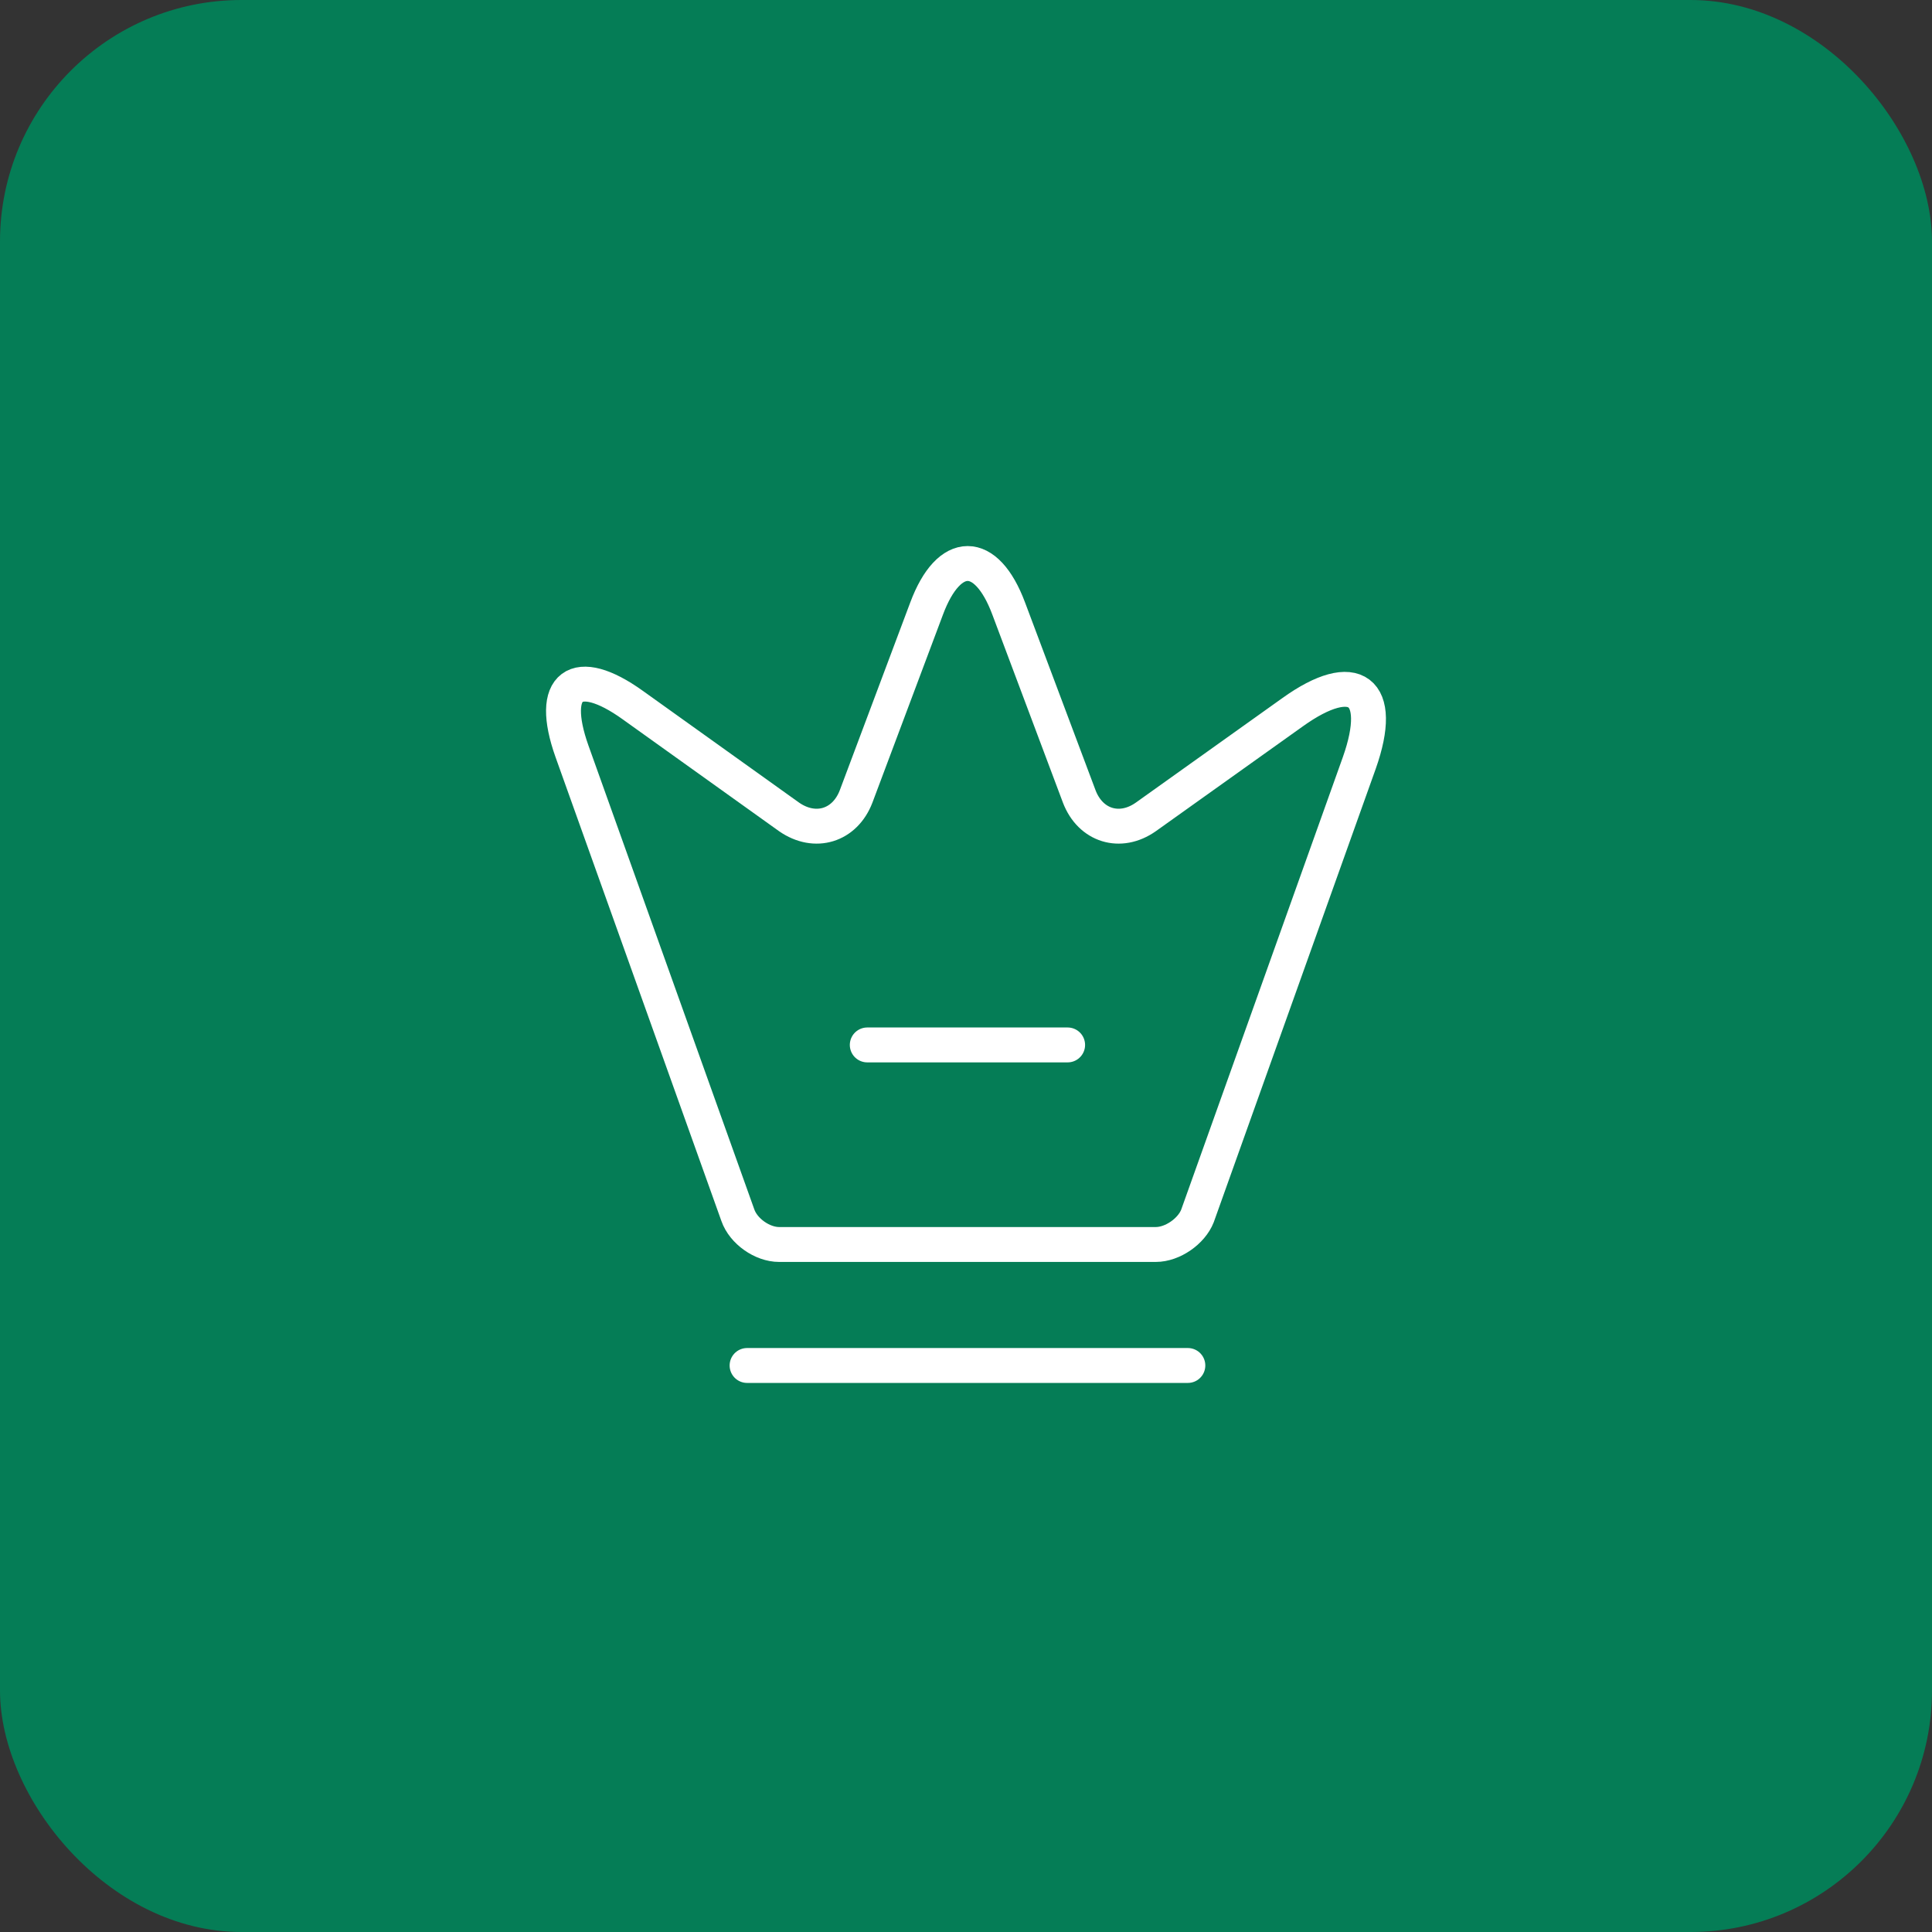
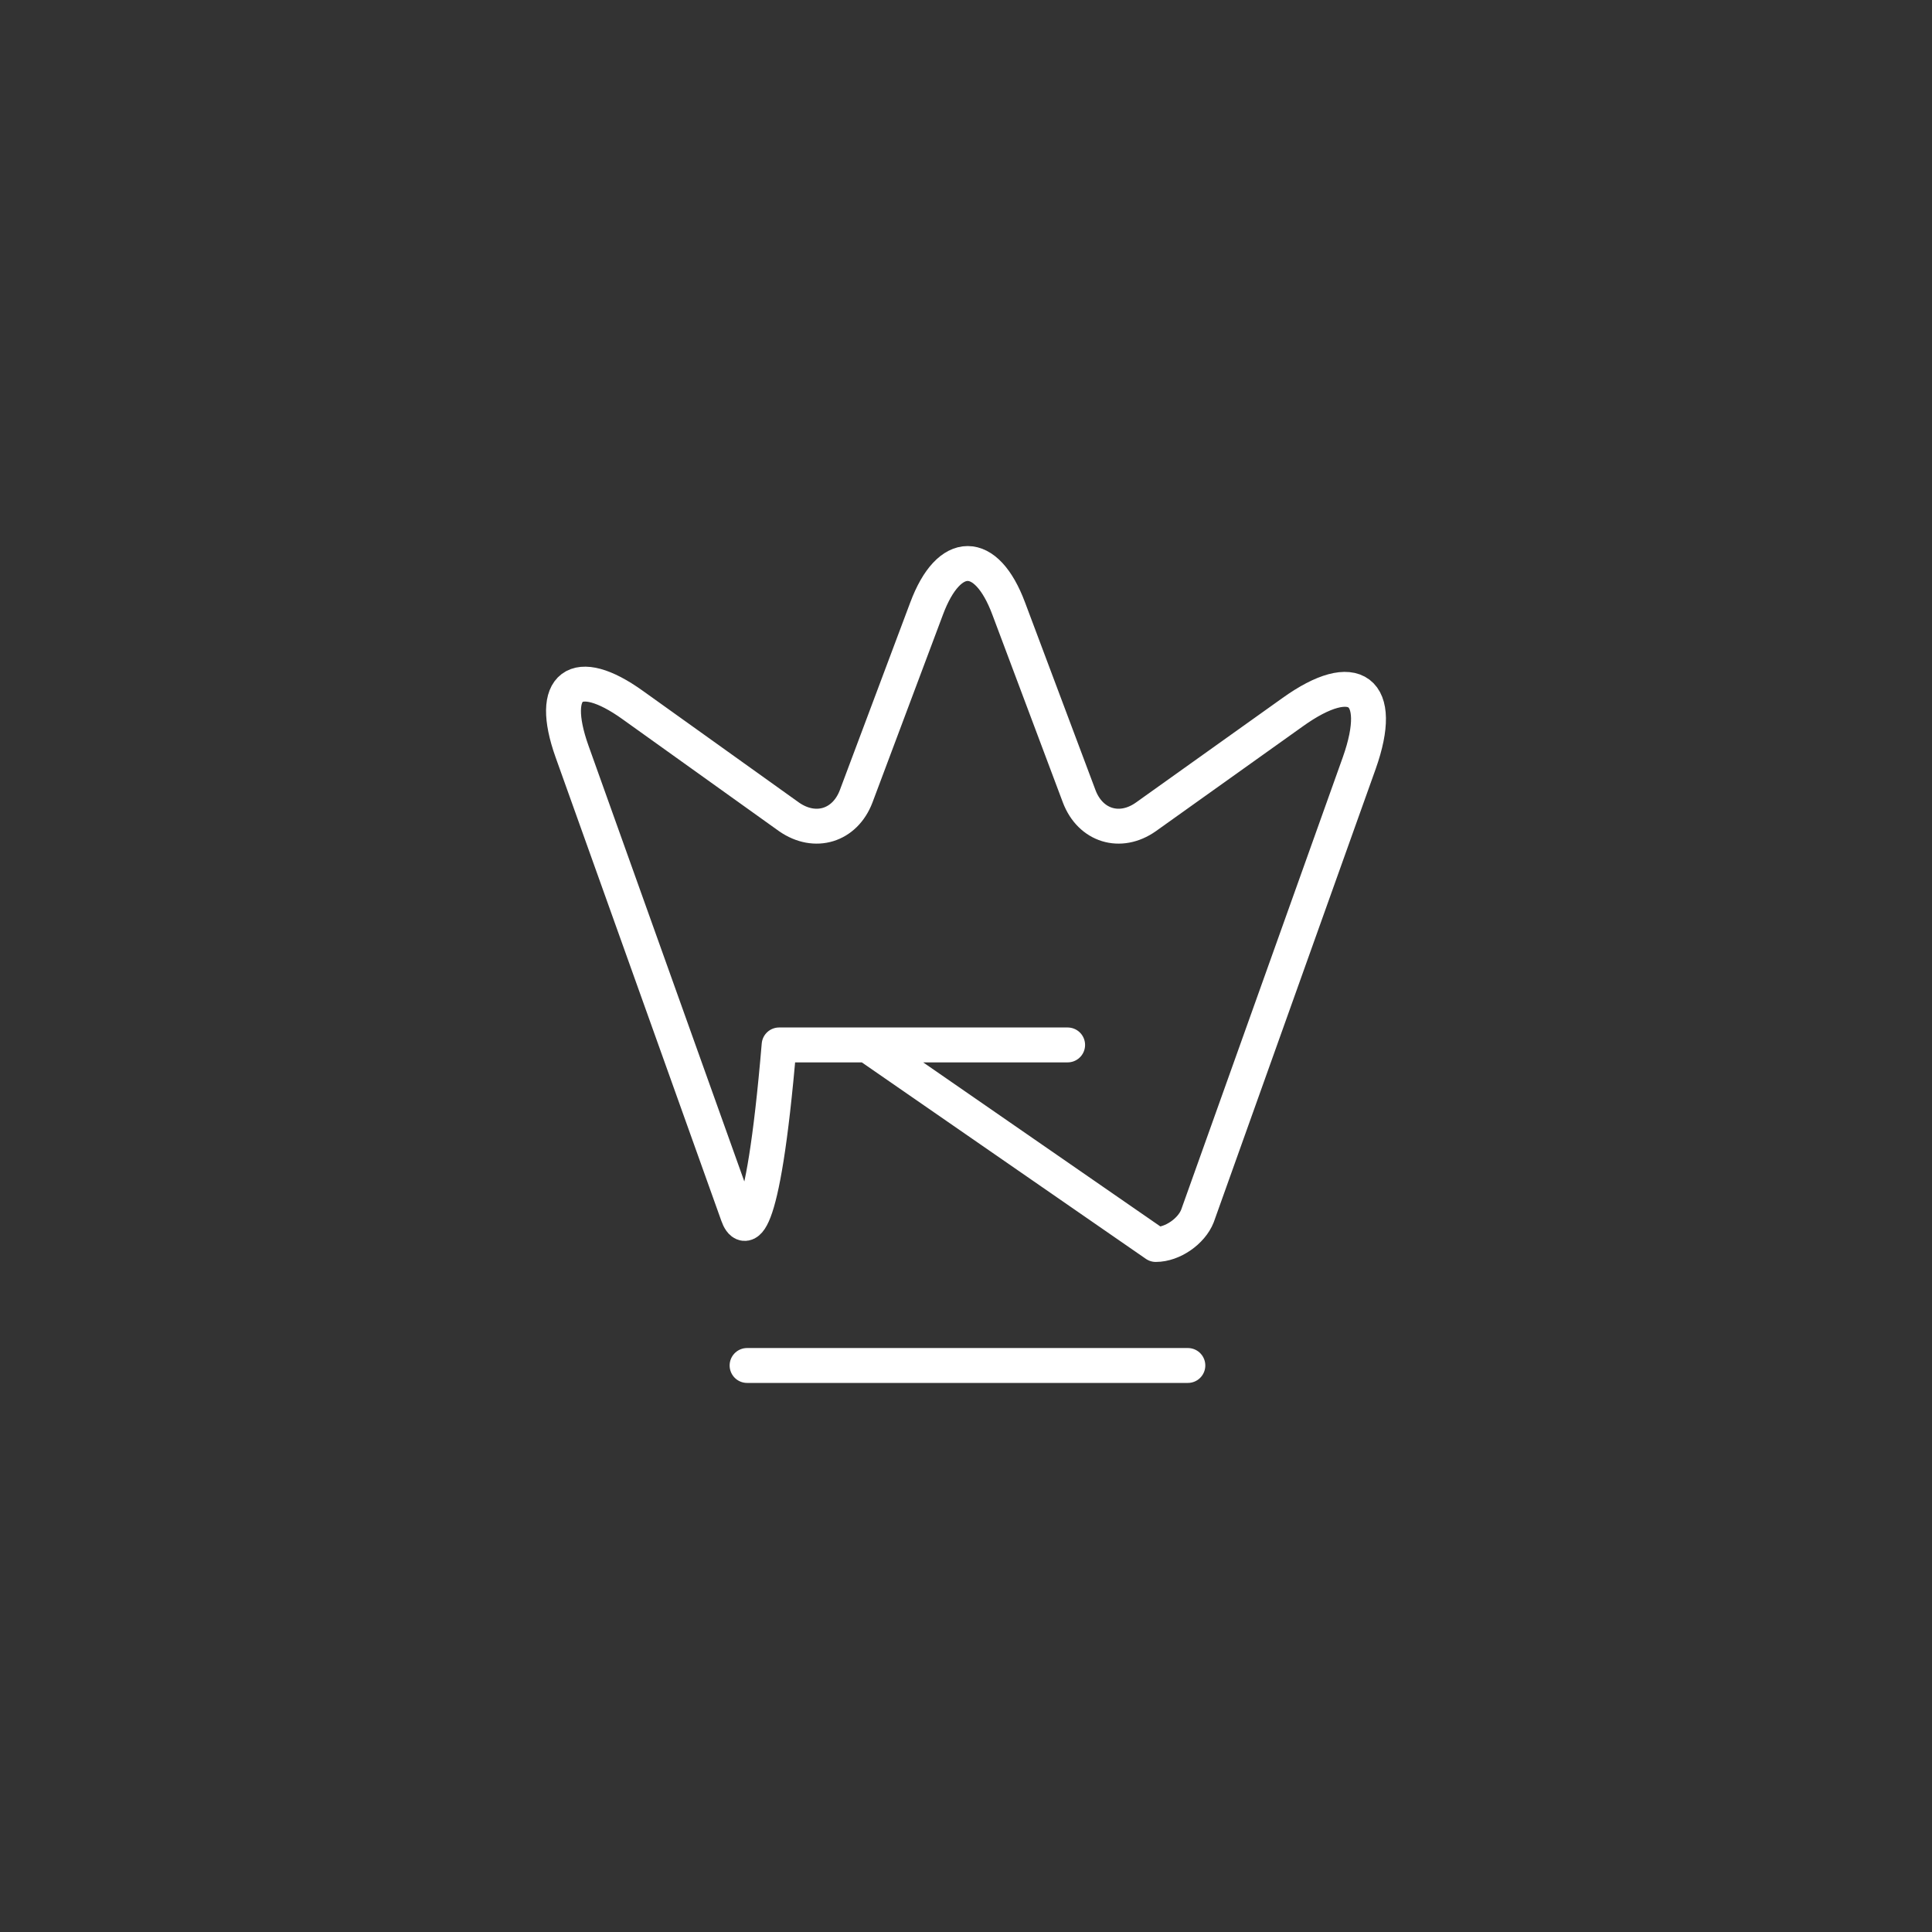
<svg xmlns="http://www.w3.org/2000/svg" fill="none" viewBox="0 0 48 48" height="48" width="48">
  <rect x="0" y="0" width="48" height="48" fill="#333333" stroke="none" />
-   <rect fill="#057D56" rx="6" height="48" width="48" />
-   <path stroke-linejoin="round" stroke-linecap="round" stroke-width="0.867" stroke="white" d="M18.561 33.925H29.512M21.547 25.961H26.525M28.715 30.919H19.357C18.939 30.919 18.471 30.59 18.332 30.192L14.21 18.664C13.623 17.012 14.31 16.504 15.723 17.519L19.606 20.297C20.253 20.745 20.99 20.516 21.269 19.789L23.021 15.12C23.578 13.627 24.504 13.627 25.061 15.12L26.814 19.789C27.092 20.516 27.829 20.745 28.466 20.297L32.11 17.698C33.663 16.583 34.41 17.151 33.772 18.953L29.75 30.212C29.601 30.59 29.133 30.919 28.715 30.919Z" />
+   <path stroke-linejoin="round" stroke-linecap="round" stroke-width="0.867" stroke="white" d="M18.561 33.925H29.512M21.547 25.961H26.525H19.357C18.939 30.919 18.471 30.59 18.332 30.192L14.21 18.664C13.623 17.012 14.31 16.504 15.723 17.519L19.606 20.297C20.253 20.745 20.99 20.516 21.269 19.789L23.021 15.12C23.578 13.627 24.504 13.627 25.061 15.12L26.814 19.789C27.092 20.516 27.829 20.745 28.466 20.297L32.11 17.698C33.663 16.583 34.41 17.151 33.772 18.953L29.75 30.212C29.601 30.59 29.133 30.919 28.715 30.919Z" />
</svg>